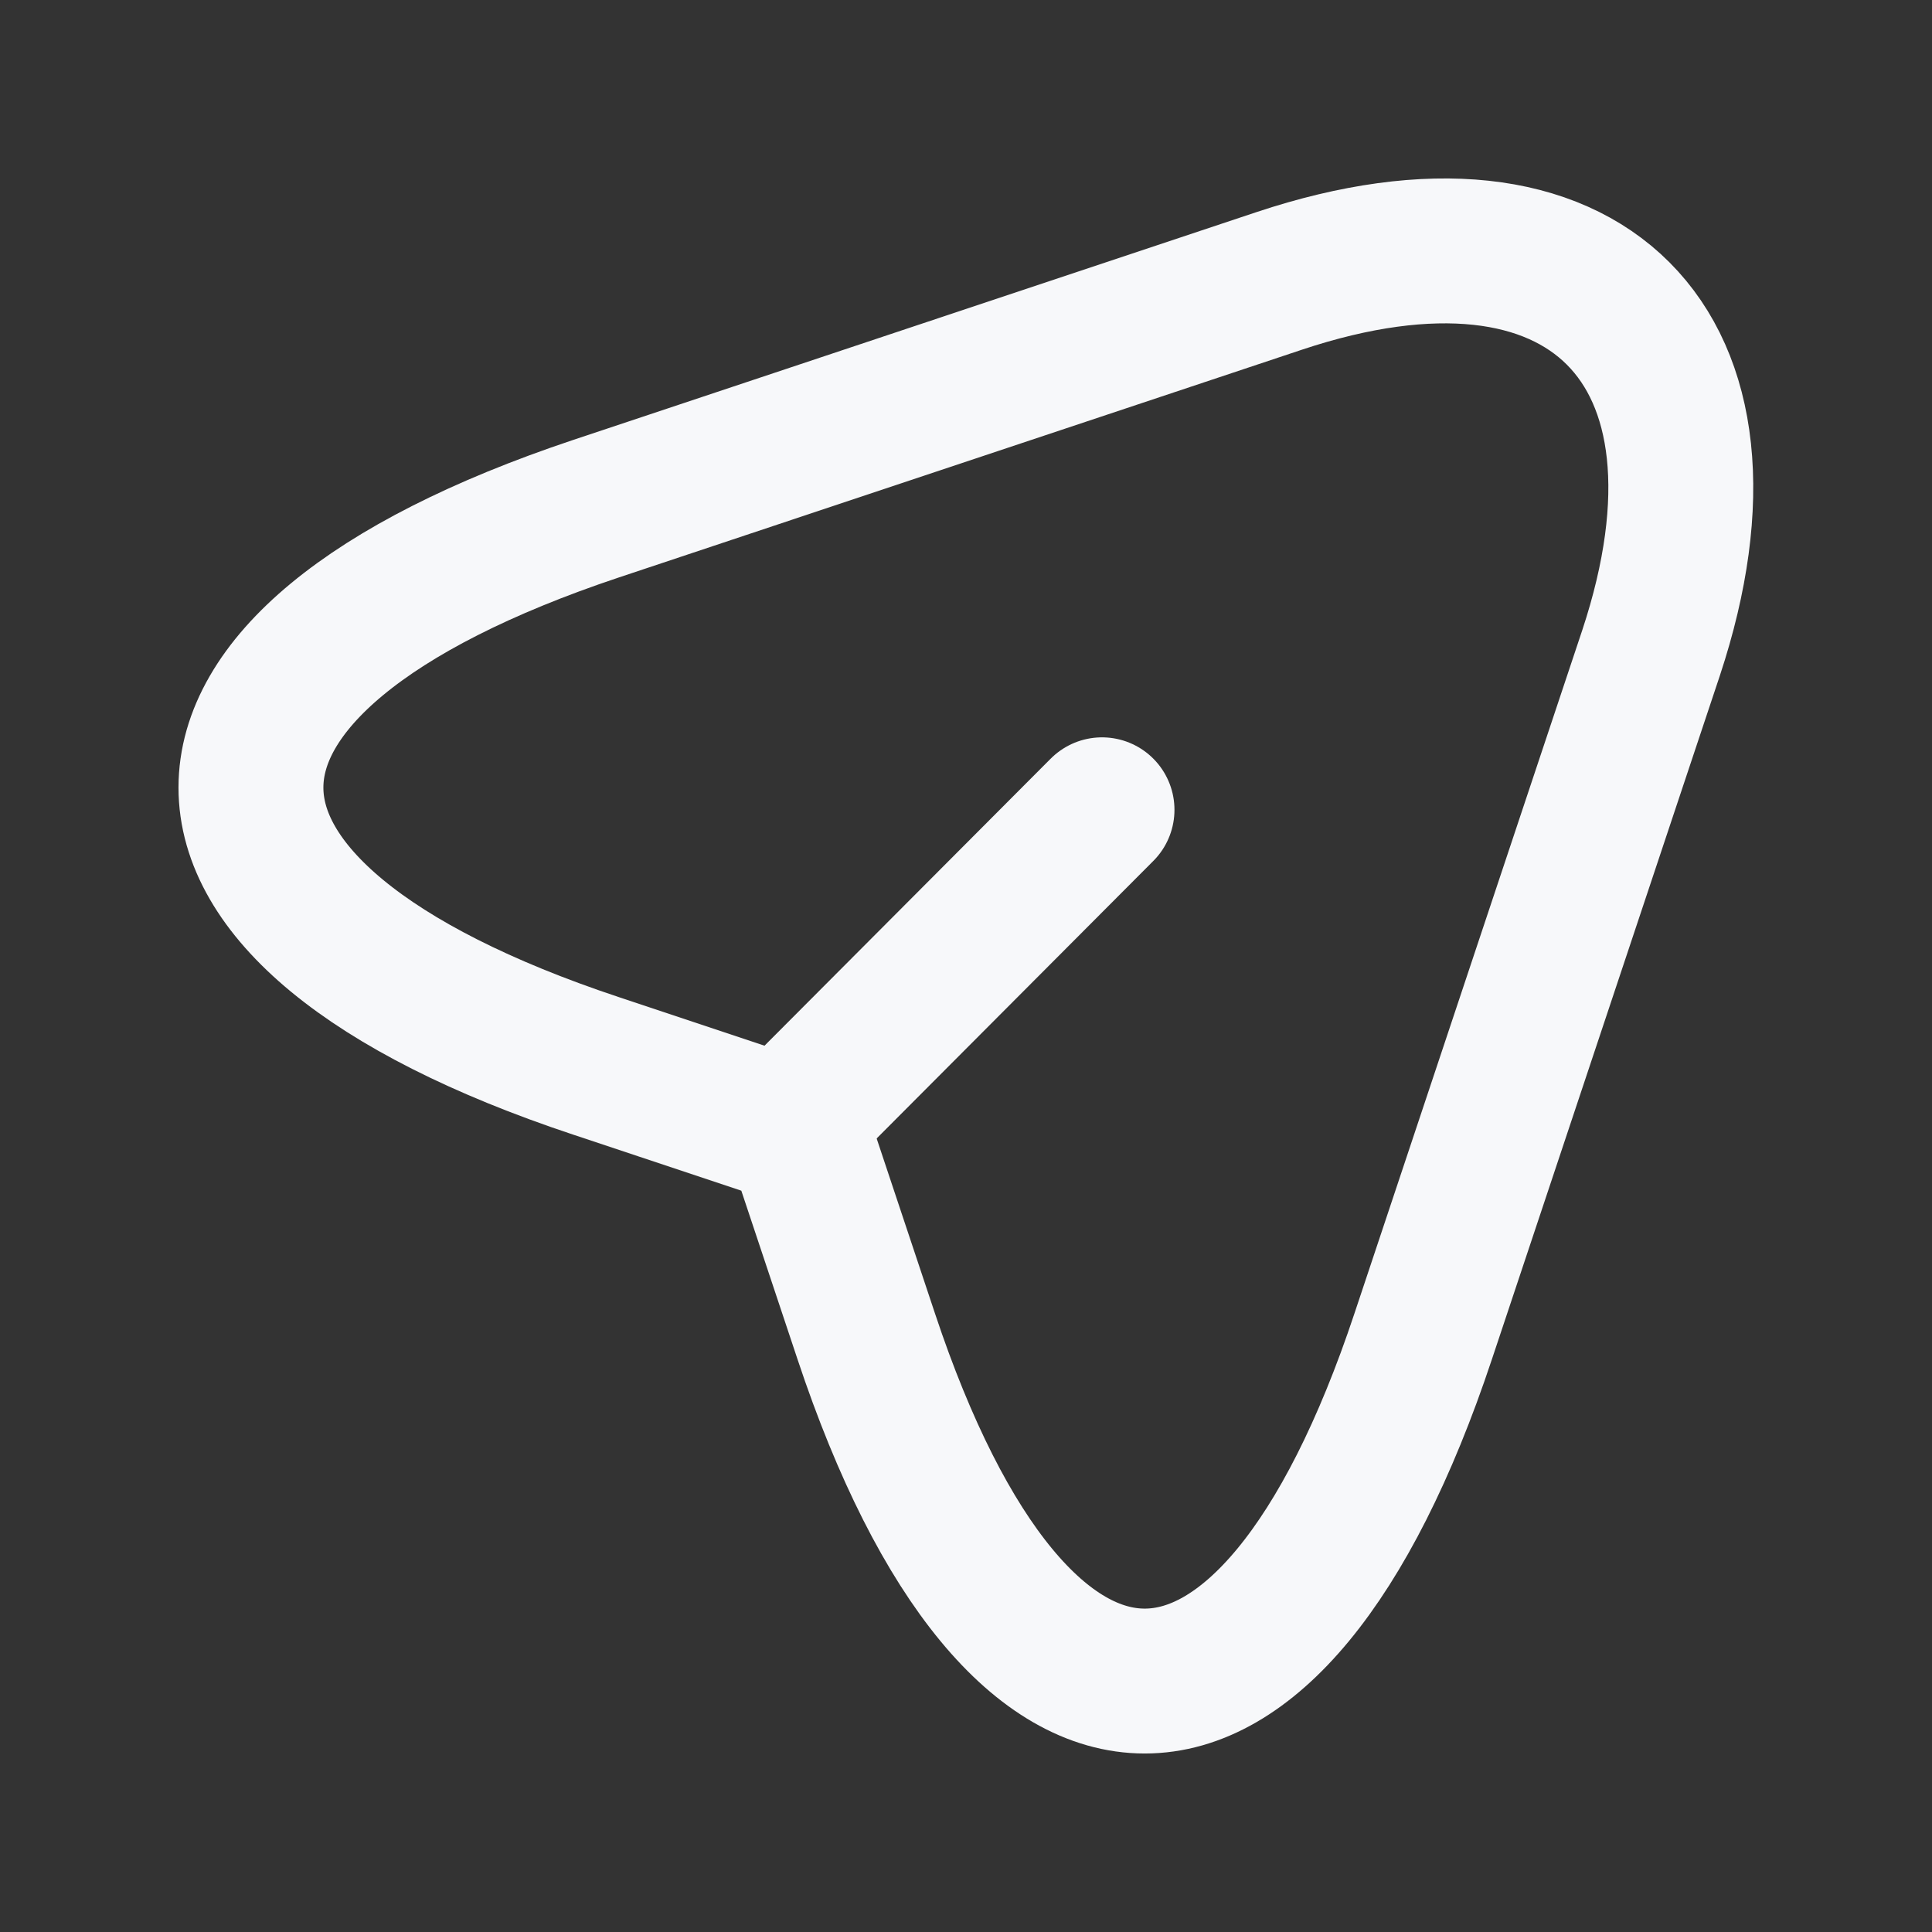
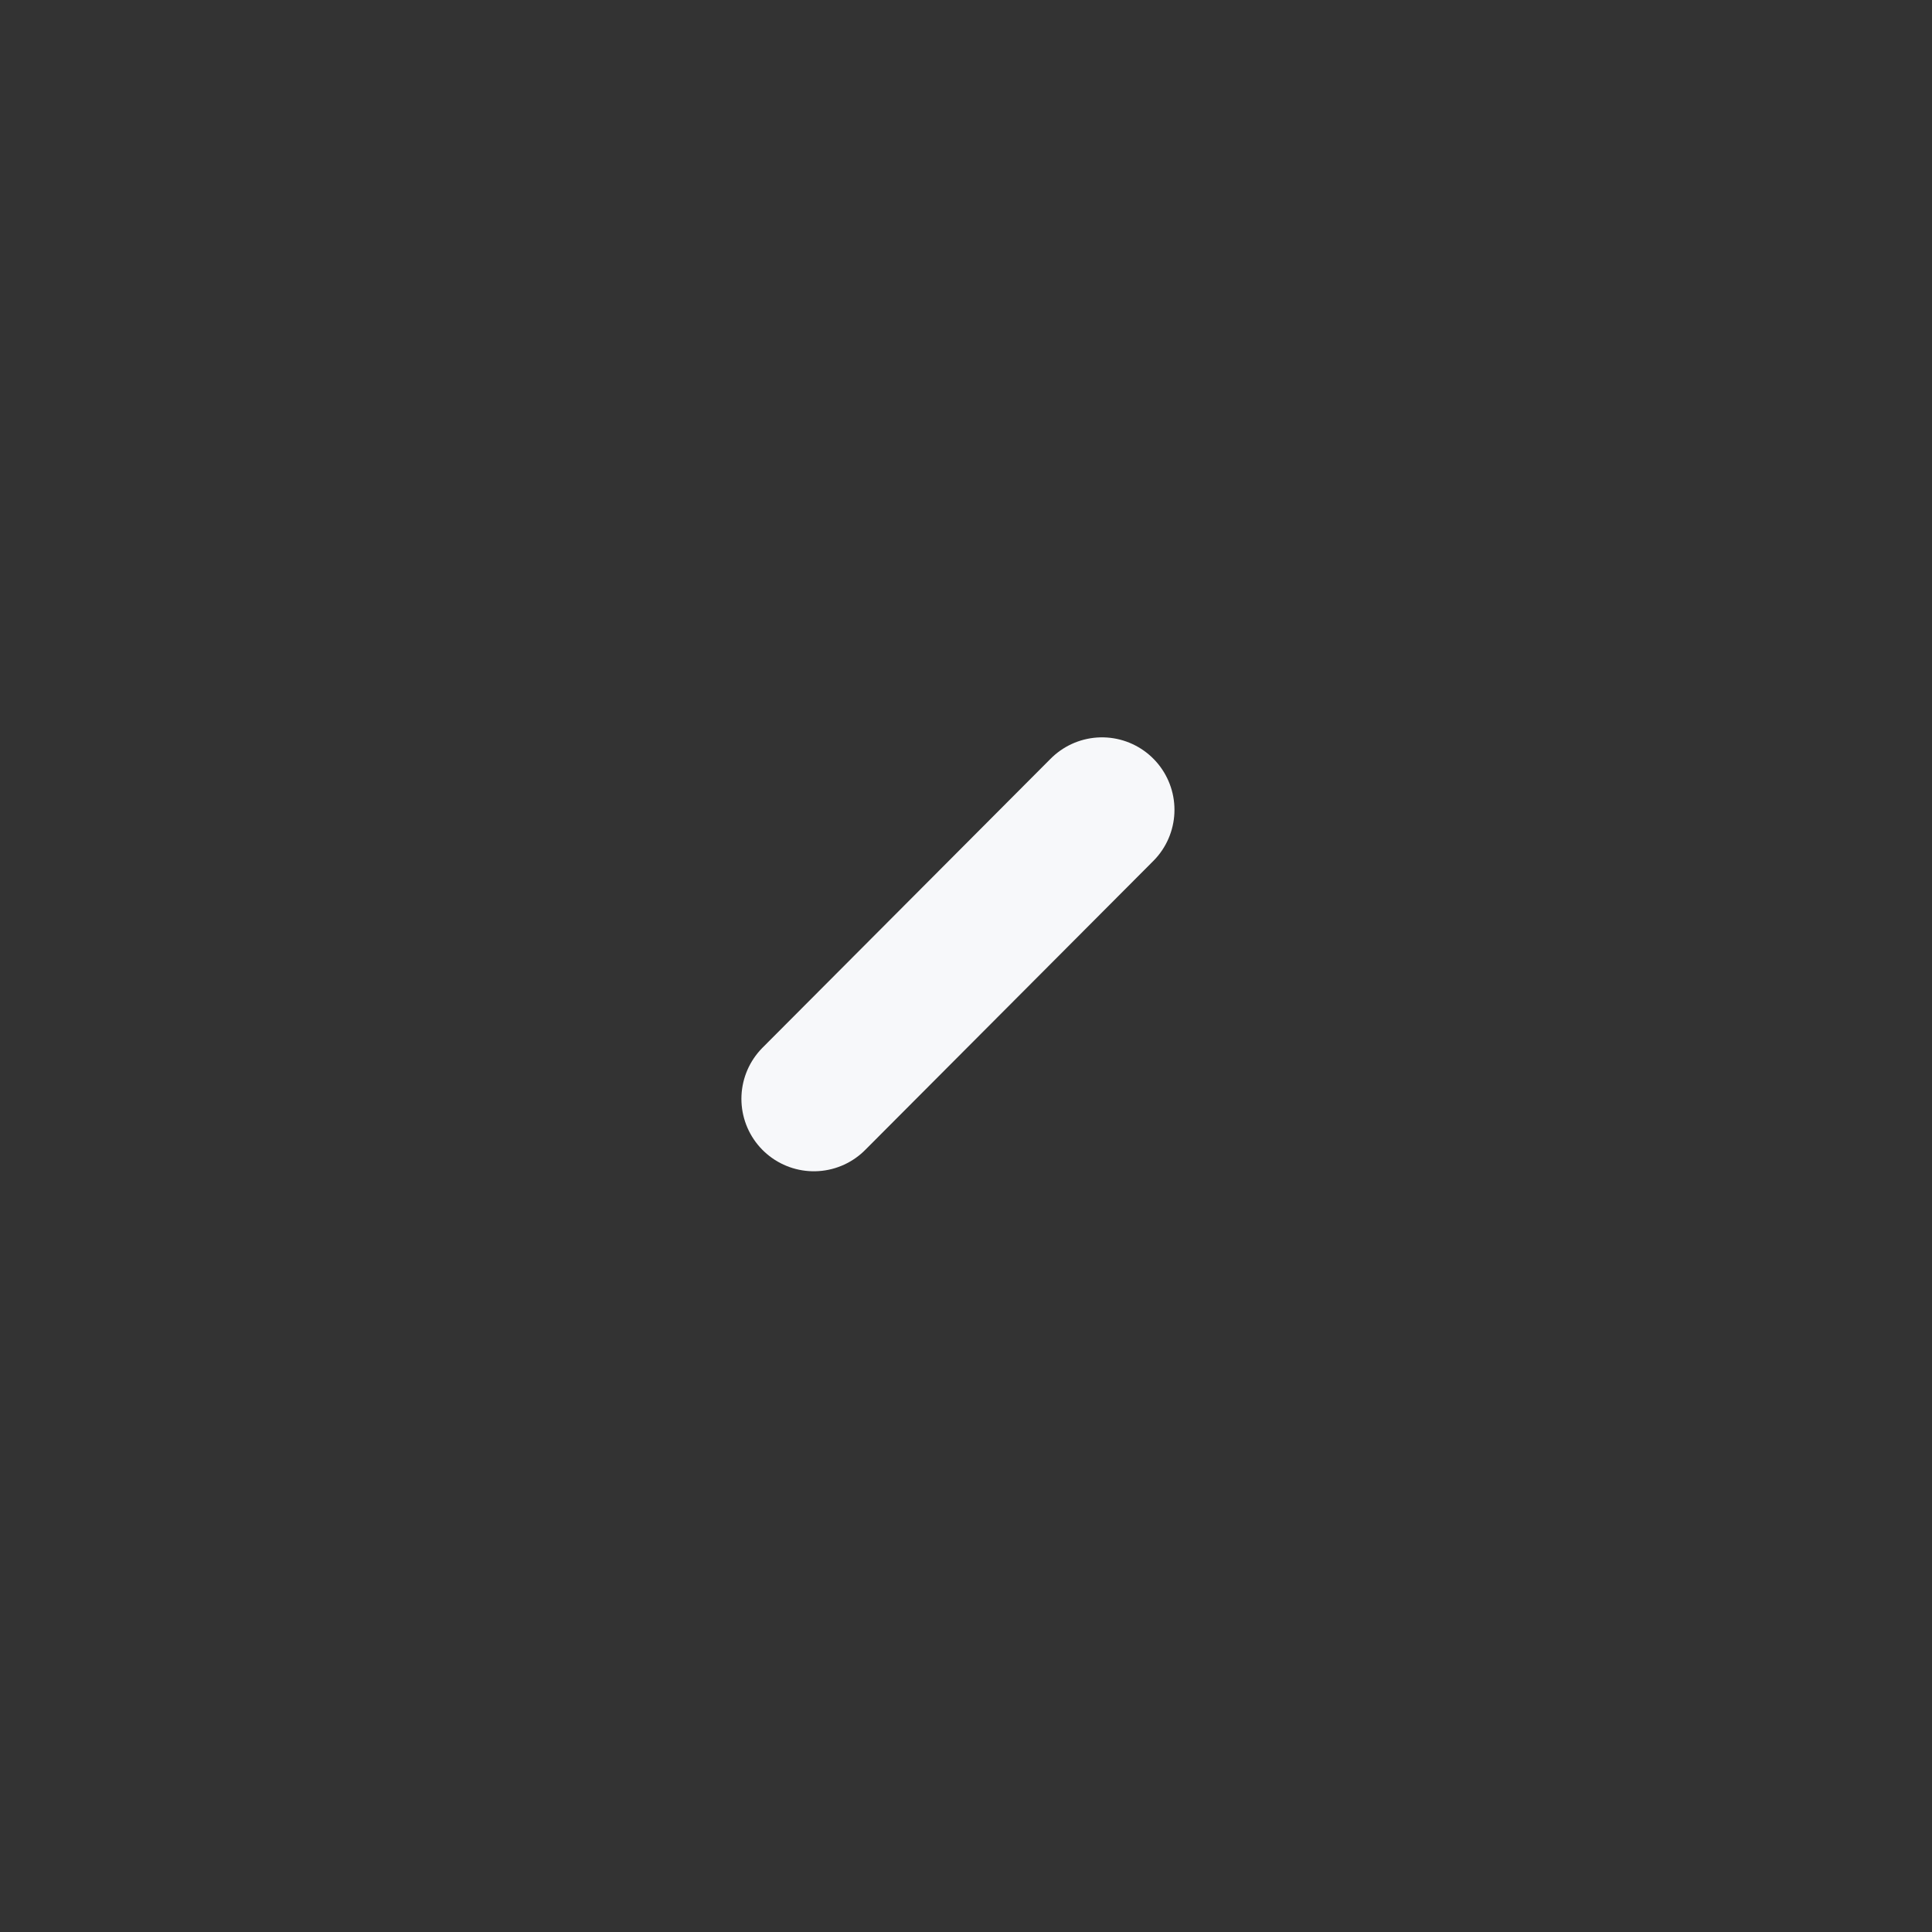
<svg xmlns="http://www.w3.org/2000/svg" width="20" height="20" viewBox="0 0 20 20" fill="none">
  <rect x="0" y="0" width="20" height="20" fill="#333333" stroke="none" />
-   <path d="M6.167 5.267L13.242 2.908C16.417 1.85 18.142 3.583 17.092 6.758L14.733 13.833C13.15 18.592 10.55 18.592 8.967 13.833L8.267 11.733L6.167 11.033C1.408 9.45 1.408 6.858 6.167 5.267Z" stroke="#F7F8FA" stroke-width="1.5" stroke-linecap="round" stroke-linejoin="round" />
  <path d="M8.425 11.375L11.408 8.383" stroke="#F7F8FA" stroke-width="1.5" stroke-linecap="round" stroke-linejoin="round" />
</svg>